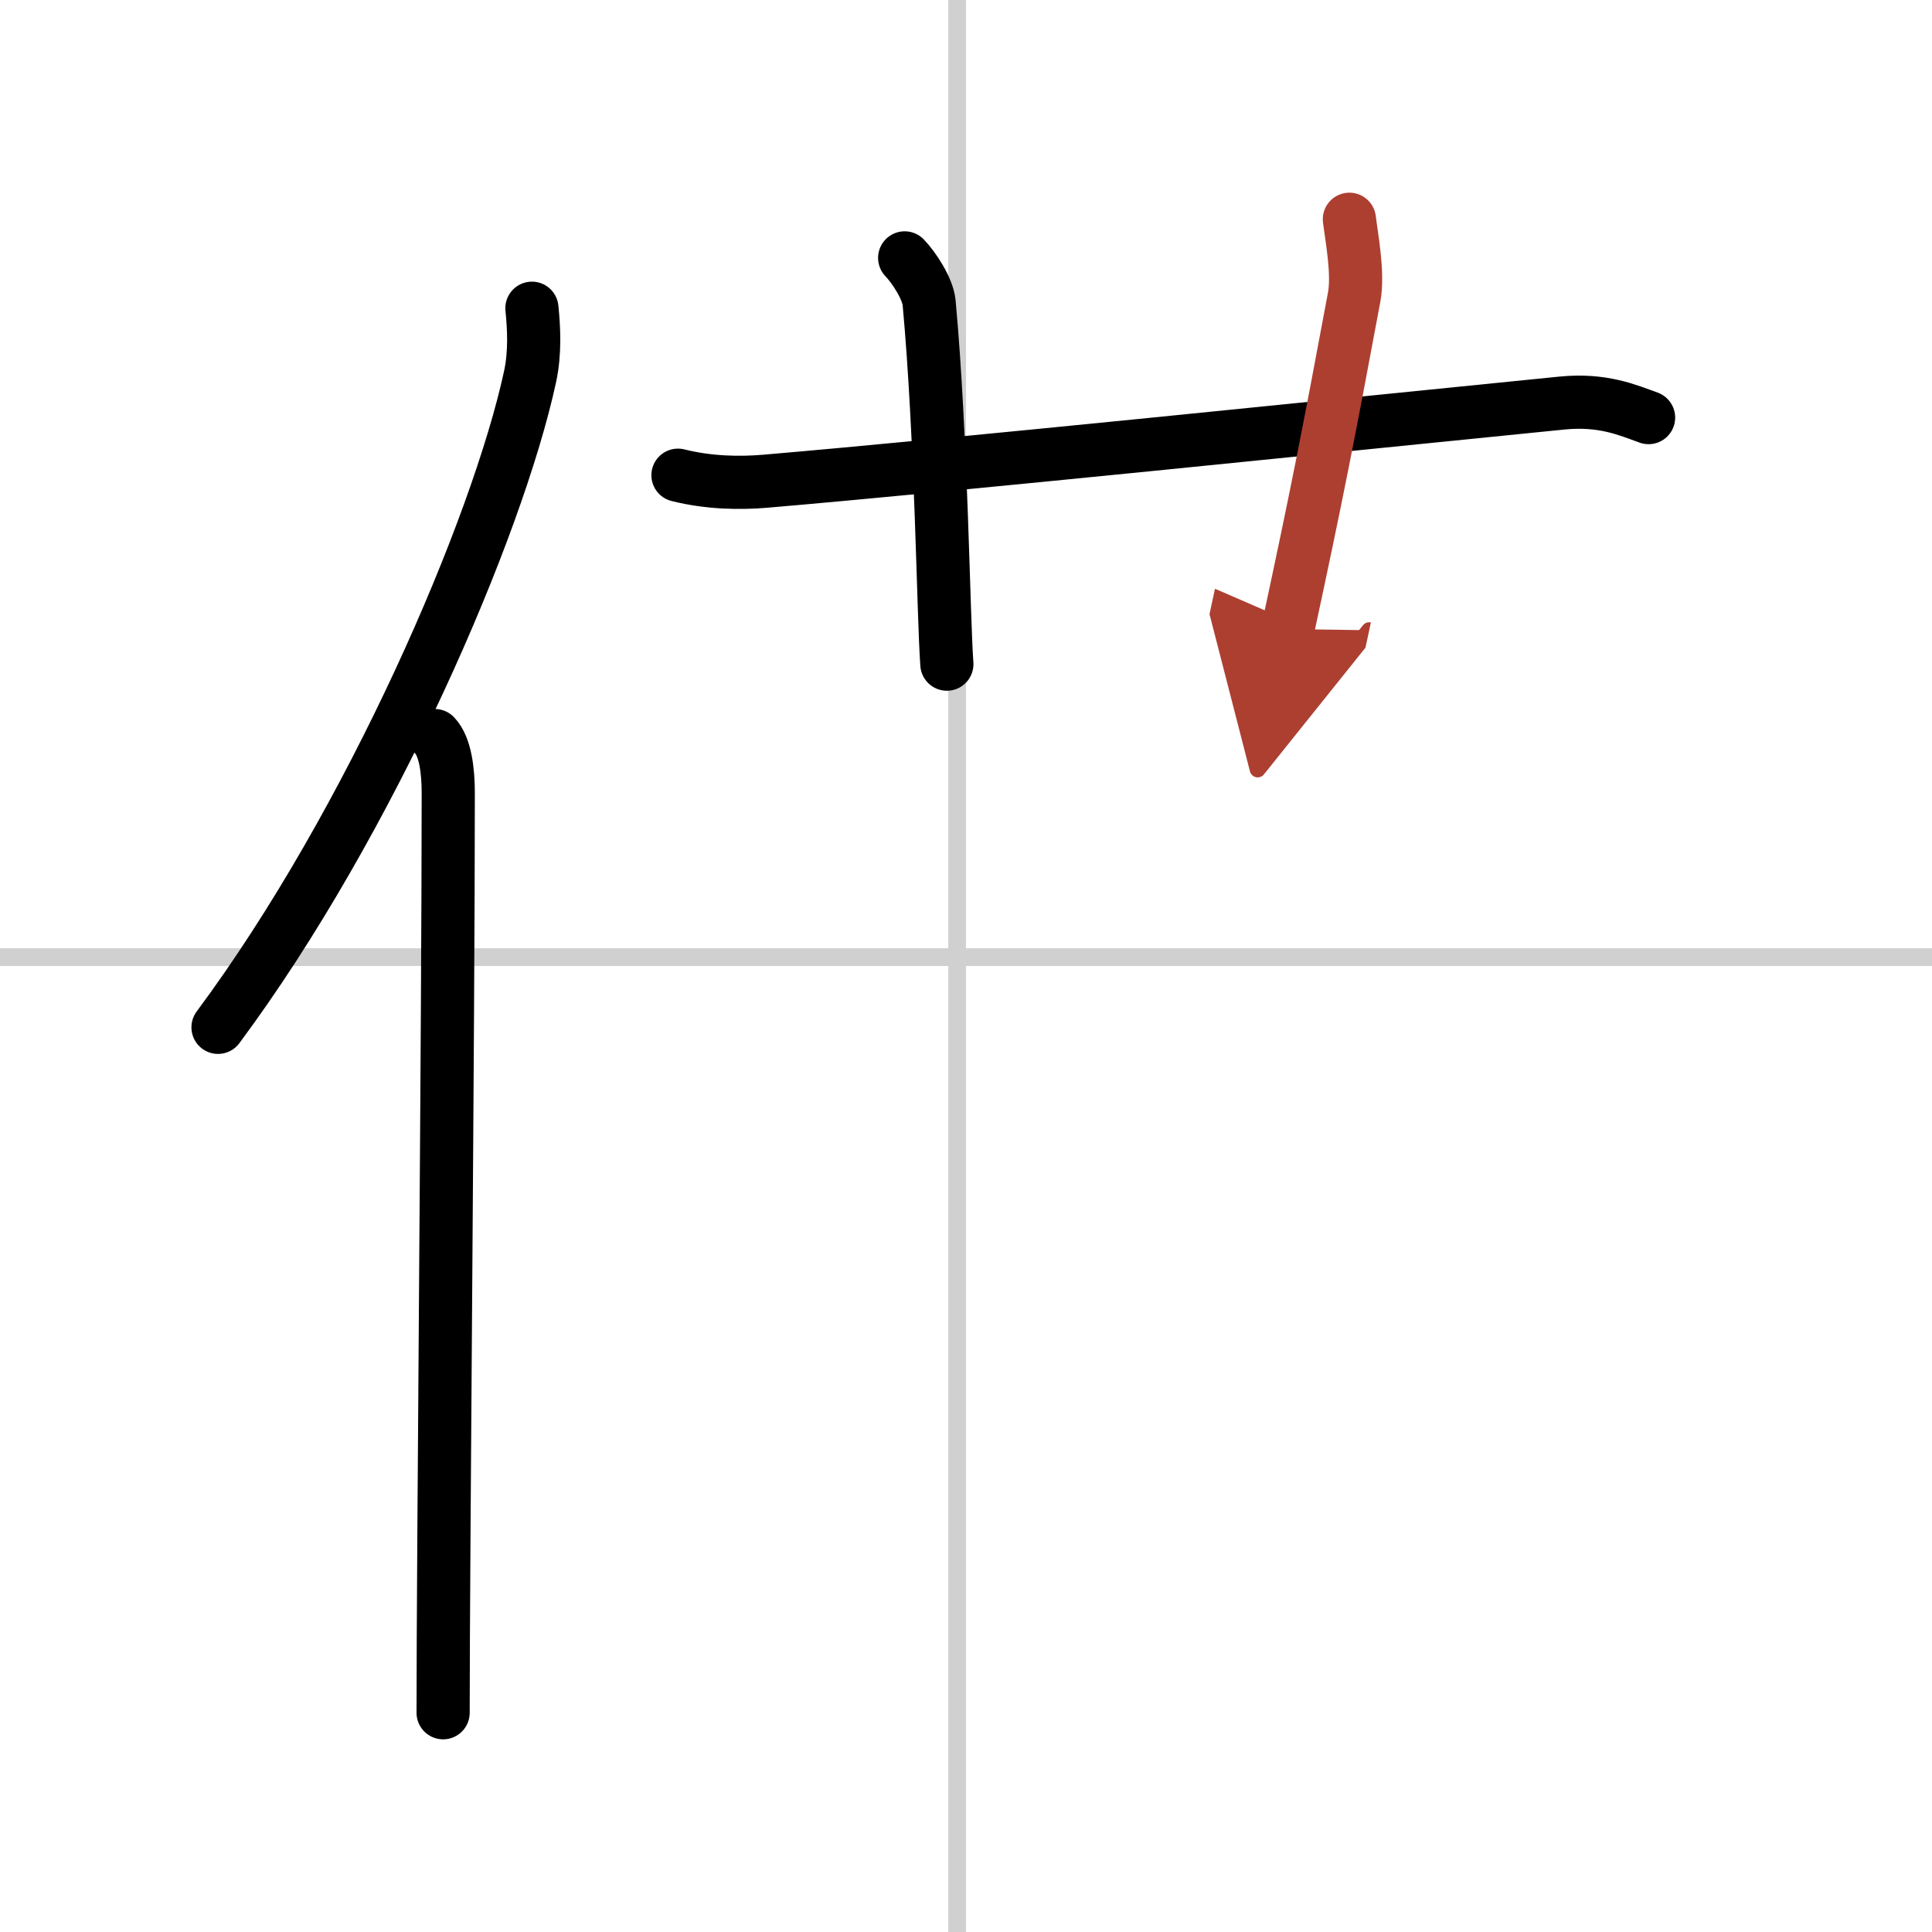
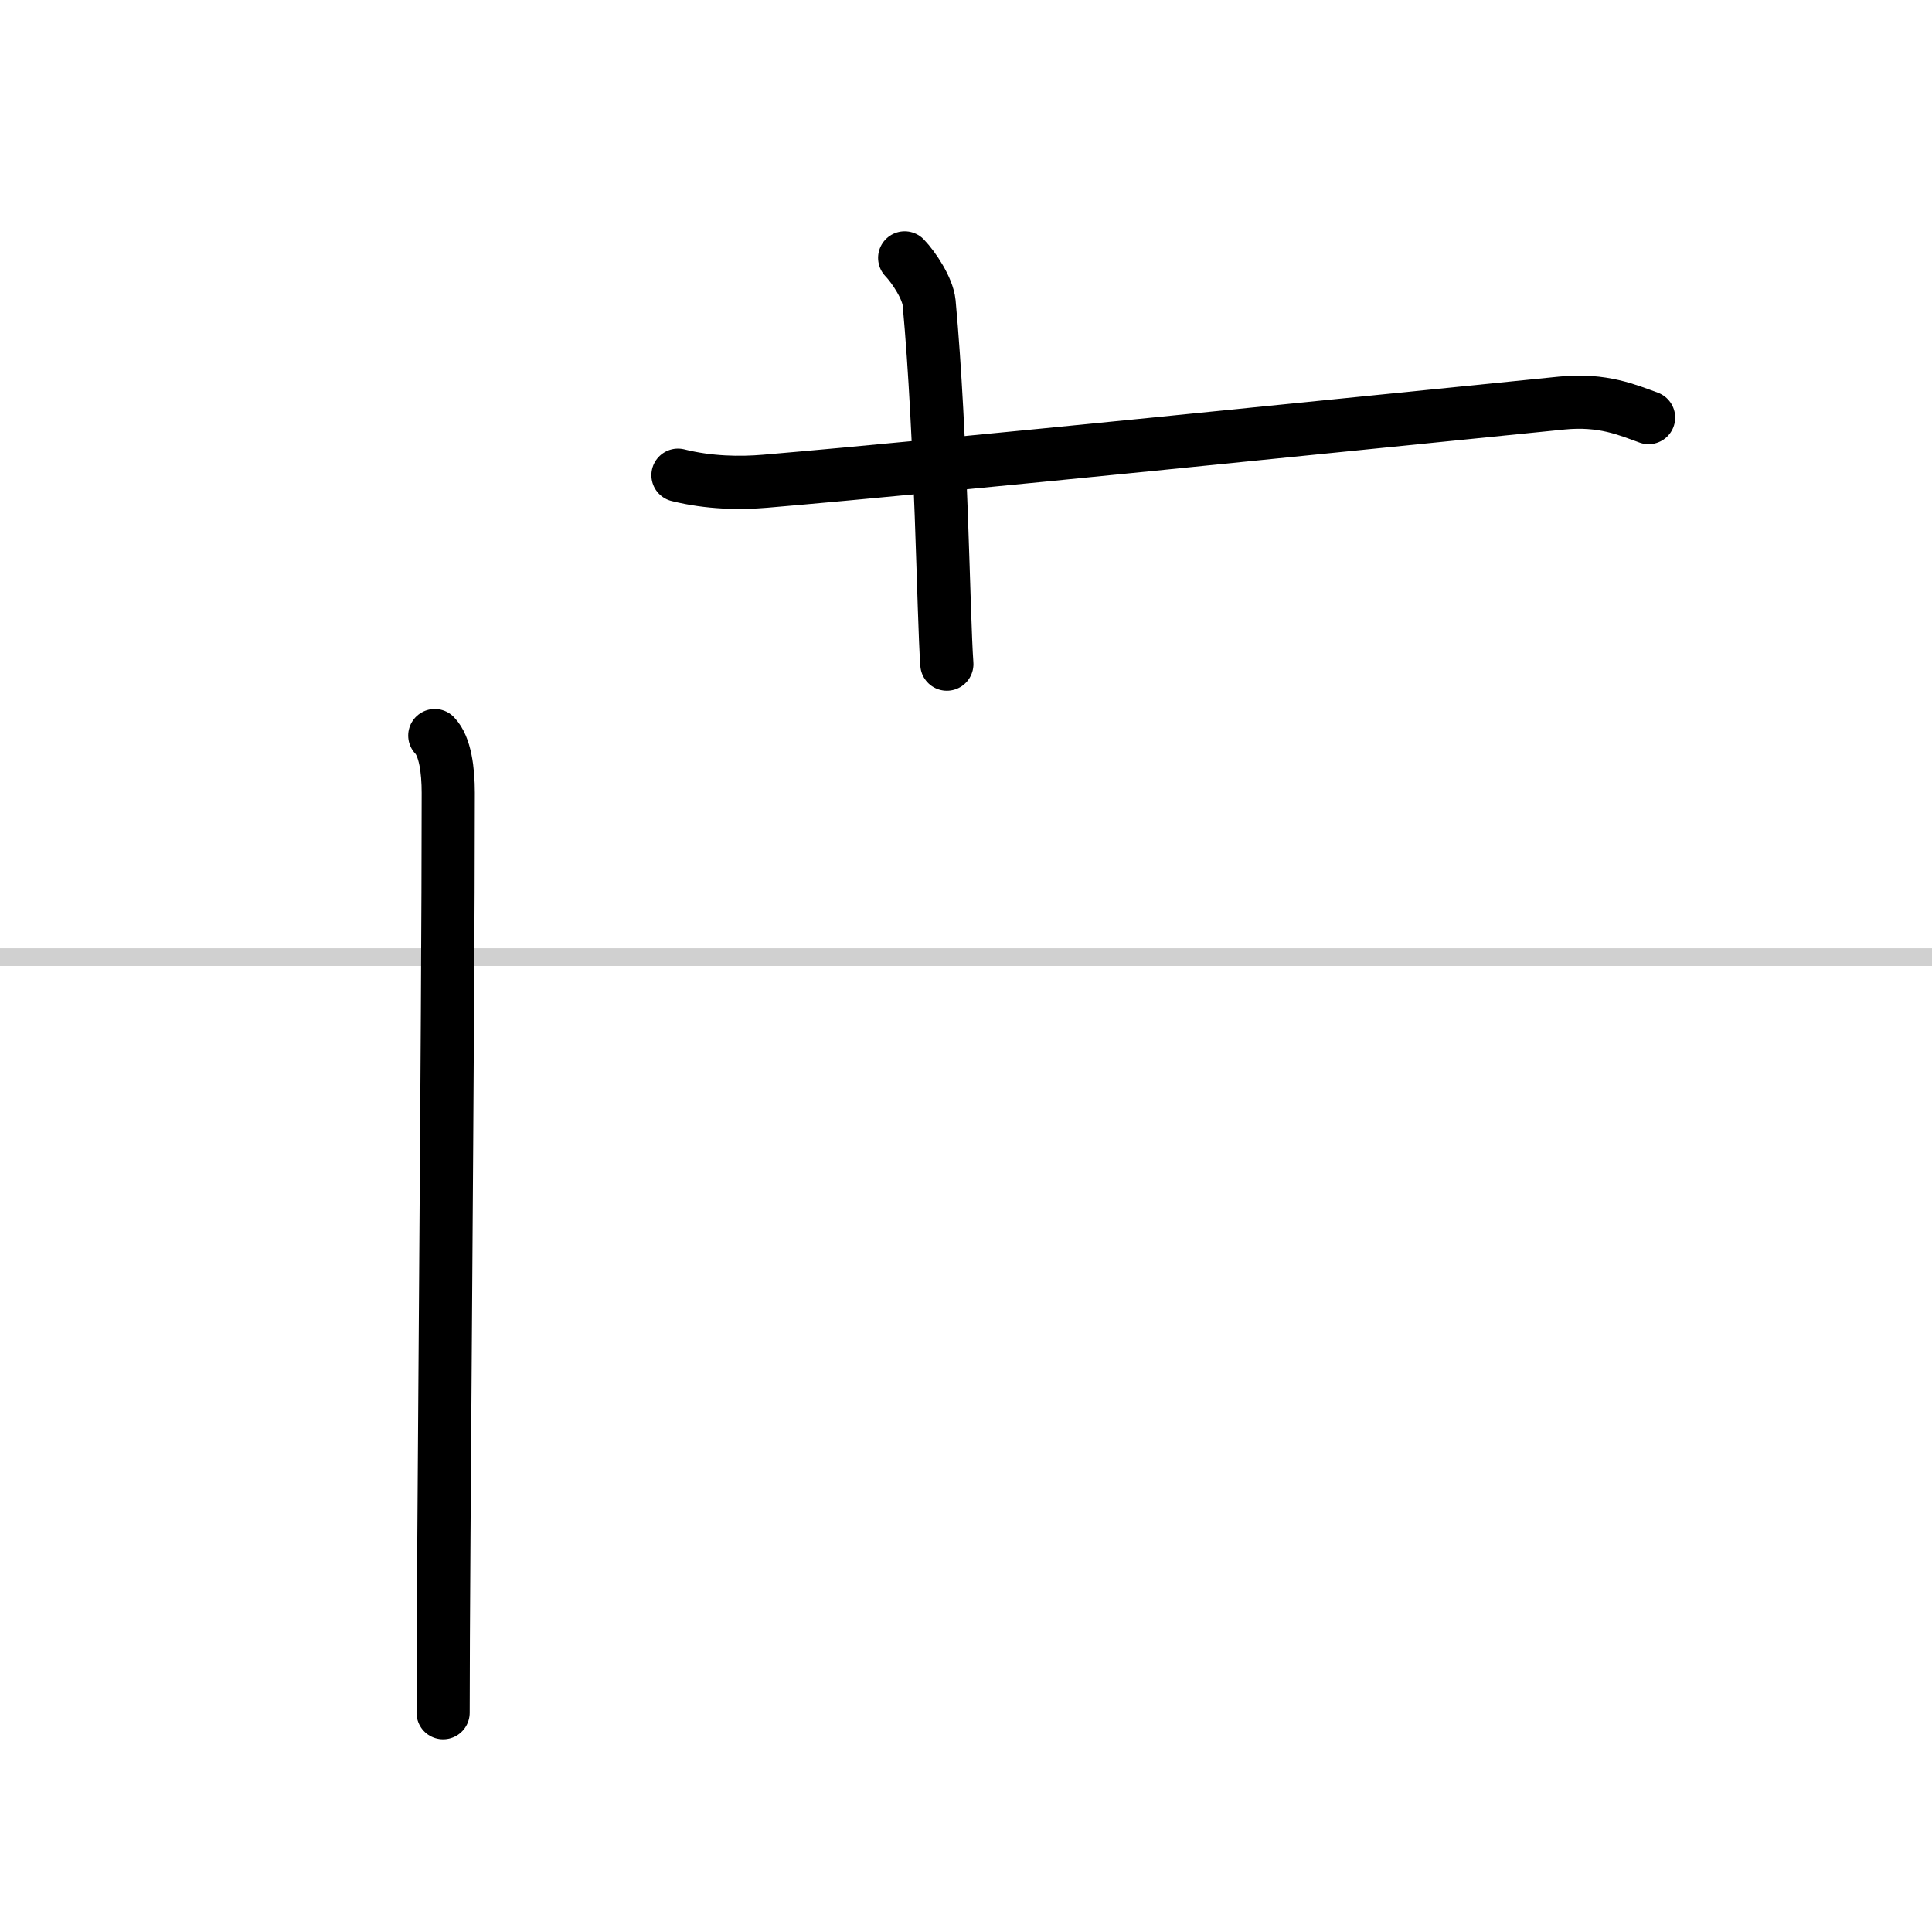
<svg xmlns="http://www.w3.org/2000/svg" width="400" height="400" viewBox="0 0 109 109">
  <defs>
    <marker id="a" markerWidth="4" orient="auto" refX="1" refY="5" viewBox="0 0 10 10">
-       <polyline points="0 0 10 5 0 10 1 5" fill="#ad3f31" stroke="#ad3f31" />
-     </marker>
+       </marker>
  </defs>
  <g fill="none" stroke="#000" stroke-linecap="round" stroke-linejoin="round" stroke-width="3">
    <rect width="100%" height="100%" fill="#fff" stroke="#fff" />
-     <line x1="54" x2="54" y2="109" stroke="#d0d0d0" stroke-width="1" />
    <line x2="109" y1="54" y2="54" stroke="#d0d0d0" stroke-width="1" />
-     <path d="m30.01 17.39c0.11 1.1 0.19 2.48-0.1 3.84-1.85 8.56-8.99 25.13-17.61 36.73" />
    <path d="m24.53 41.5c0.59 0.61 0.76 1.97 0.76 3.23 0 13.02-0.29 43.15-0.29 51.9" />
    <path d="m38.25 26.81c1.75 0.44 3.51 0.46 4.92 0.34 10.58-0.9 32.33-3.15 44.95-4.41 2.32-0.23 3.72 0.4 4.89 0.82" />
    <path d="m51.04 14.55c0.52 0.54 1.3 1.72 1.38 2.53 0.7 7.6 0.8 17.63 1 20.39" />
-     <path d="m76.13 12.37c0.12 1 0.52 3.05 0.27 4.39-1.47 7.9-2.14 11.29-3.74 18.73" marker-end="url(#a)" stroke="#ad3f31" />
  </g>
</svg>